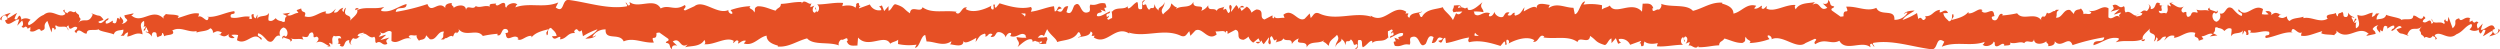
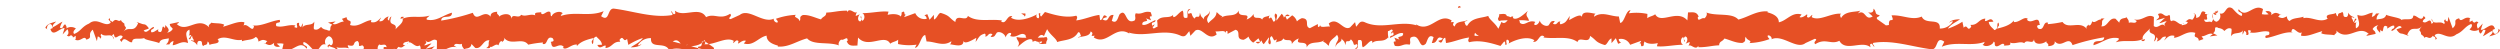
<svg xmlns="http://www.w3.org/2000/svg" width="557.711" height="11" viewBox="0 0 557.711 11">
-   <path id="Trazado_12855" data-name="Trazado 12855" d="M991.559,510.867c.825-.26,2.14-.524,2.393-1.436l-.529-.326c.3-.045.154.783-.068.952-.707.716-1.02-.318-1.06-.65l.524-.213c-.537-1.942-2.1.312-3.153.2l.438-1.412-1.08,1.172c-.23-.369-.387-1.157.134-1.369-.756-.7-.669.5-1.317-.276-.072-.122-.04-.189.027-.245l-.738.42c.145-.3-.122-1,.331-.792-1.325-.816-2.135,1.059-2.634-.013l.11-.087c-1.836.479-.177,1.039-1.555,2.256l-.927-2.559-.181,1.037c-.189-.038-.563-.115-.494-.53-.706.71.119.451-.29,1.121-.912-.946-2.514.441-2.721-1.211-.327.788.872.609-.1,1.157-.278-1.777-1.126.3-1.959-.512.255-.917,1.045-.431.211-1.25-.5,1.55-1.623-.339-2.326-.042-.033,1.234-1.528.515-2.708.926.076-.416-2.218-.678-3.316-1.124l.032-.207c-.211,1.247-1.344,1.011-2.167,1.269a1.476,1.476,0,0,1,.627-1.374l-.775.006a1.259,1.259,0,0,1-.927.752l.2-.932c-1.031.051-2.077,1.1-3.4.476-.075.869,1.055,2.421-.347,3-.053-.47-.105-1.274.263-1.466-.121.06-.429.39-.671.19l.559-.791c-.6-.348-.315.66-.8.587.009-.671-.358-.479-.288-1.011.124-.064.421.278.606.015a2.128,2.128,0,0,1-1.421-1.026c.048.381,0,.9-.4.99-1.031.048-.352-.807-.954-1.152-.25.467-.908-.017-.925.986-.3,0-.357-.473-.473-.744-.534.443-2.493.128-1.893,1.193l.138.07c-.027.021-.056.022-.088.043-1.749,1-3.633-.567-5.369-.138l0-.336c-1.037.384-2.306.227-3.045.949-.307,0-.724-.612-.593-1.012-.792.252-.881.629-2.024.075.8-.585-.275-.518.815-.428-1.029-.289-1.261-.827-2.366.089.375-.859-.775-1.081-1.264-.826l.72.615a3.865,3.865,0,0,1-1.519-.024l.263-1.13c-2.105-1.375-3.8,2.34-5.4.039-.557.789,1.144.555.646,1.481-.969-.153-1.977-1.775-2.282-1.778-1.326-.626-1.237,1.651-2.626,1.223a1.34,1.34,0,0,1-.692,1.858c-.97-.149-1.191-1.69-.579-2.014.232-.035.344.094.335.231.312-.147.724-.32.34-.756l-.126.4c-.481-.411-1.814-.368-1.5-1.03-.732.384-.314.662.229.87-1.243-.584-1.941-.016-3.221-.41.2.222.391.7.188.692-1.878-.5-.826.764-2.1.941-.723-.614.259-1.466-1.022-.951-.781-.416-.164-1.07.147-1.4-1.167.777-2.18-.51-2.845-.653l.614-.325a1.849,1.849,0,0,1-.976.186l.351.806c-.36-.141-.666-.144-.659-.479-.372.529.285,1.34-.453,2.062-.481-.41-1.465.44-1.631-.629,1.513.363-.167-1.075,1.114-1.247a1.079,1.079,0,0,1-.911-.019c-.054-.12.052-.222.15-.283-1.447-.956-.666,1.211-2.165,1.185.19-.6-.348-1.143-.593-1.014.6.012.288,1.006-.266,1.468-.962-.47-1.046.348-1.548.294l.574.221c-.2.6-.675.524-1.346.713-.057-.468.609-.323.37-.53-.745,1.061-1.682-1.1-2.719-.383-.481-.408-.046-1.133-.469-1.409-1.164.782-1.26-.826-2.482-.18.352.81.413.612-.448,1.4l2.01-.57-1.291,1.178c.607.012,1.28-.51,1.644-.371-.615.66-.552.459-.261,1.132-.83-1.216-1.646.708-2.6-.113l.029-2.006c-1.443-.894-2.563,1.029-4.436.525l.6.348c-.251.8-1.157.111-1.764.435.056-.671-.323-.916-.582-1.333.031.5-1.37-.045-1.541,1.294l-.837-.882c-1.512-.362-1.725,1.911-3.18,1.683.438-.73-.222-1.2.751-1.726-.485-.006-.921-.129-.929.335-.283-.419-1.346.9-1.793.267-.2.294-.271,1-.816.941a.567.567,0,0,1,0-.332c0,.332-.852.452-.376,1.193-1.495-2.092-4.18.152-5.482-1.643a23.473,23.473,0,0,1-3.3.489c.061-.2,0-.335.185-.266-1.326-.623-.816,1.925-2.325,1.229-.771-1.084.8-.585.32-1-.209-2.206-1.822.3-2.837-.986l.246-.131c-.776-.75-1.895.836-3.164.678a.59.59,0,0,0,.008-.333c-.868,1.126-2.51,1.5-3.73,1.81.379-.863.554-.457.322-1.334-.546.125.161,1.409-.931,1.654-.355-.473-1.143-.885-1.248-1.822l1.032-.049c-.528-1.213-1.334.04-1.876-.17l.069-.53c-1.579.173-1.6,1.507-3.3,1.41l.177.4c-.927,1.322-.779-.743-1.7.24l-.279-1.342a15.623,15.623,0,0,1-3.241,1.549c.622-1,1.906-1.5,2.7-2.094-.606-.009-2.061.1-2.378.761.245-.129.553-.458.8-.252a3.352,3.352,0,0,1-2.932,1.55c.214-2.6-3.151-.656-4.028-2.674-2.137.962-4.241-.41-6.732-.255.884,2.021-.727.057-.574,2.132-.57.131-.792.1-.848-.03l.118.084c-.052-.039-.081-.065-.126-.1v.006l-1.755-1.238c-.416-.6.551-.458.5-.924-1.27-.159-.533-.88-1.373-1.432.172.743-.442,1.064-1.167.78l1.021.957c-1.776,1.106-1.535-1.742-3.324-.648l.566-.653c-.918.386-3.387-.013-4.288,1.655-.162-.24-.376-.807.028-.957-2.2-.25-4.885,1.774-6.59.748l.166-.508c-.409.147-.712.953-1.225.443.027-.21.165-.507-.025-.537-.217.176-1.087.89-1.629.595l.464-.572c-2.141-.665-3.285,1.391-5.081,1.74.005-1.495-1.68-1.98-2.52-2.223l.029-.212c-2.493-.184-4.234,1.24-6.543,1.826-1.432-1.622-4.853-.68-7.156-1.589.352.27-.057,1.165-.467,1.315-.539-.3-1.494,1.037-1.407-.335l.193.027c-.408-1.345-1.519-.988-2.385-1.023l-.144,1.793c-2.267-2.608-5.942.958-7.18-1.379-.547.448-1.225.444-1.767.891l.03-.96a11.826,11.826,0,0,0-4.148-.138l.381-.687c-1.057-.063-1.334,2.773-2.31,2.829l-.294-1.435c-1.845.022-3.712-1.238-5.534.064.029-.212.084-.626.383-.685-.87-.037-3.36-.971-3.043,1-.023-1.283-1.9-.126-2.9.44l.156-.947c-.841,1.209-.868,1.541-2.043,1.876-.278-.123-.243-.758.126-.516-.928-.5-.723.9-1.847.393l.418-.6c-.954-.074-.877.251-1.4.956-.6.38-1.81-.238-1.951-1.1-.128.522-.65,1.22-1.212.973a.626.626,0,0,1,.232-.621c-1.6-.644-2.372,1.1-3.469.171a.863.863,0,0,0-.186-.564,9.37,9.37,0,0,1,2.193.143c0-.872-1.025-1.025-.21-2.23-.821.657-2.226,2.088-3.224,1.676a1.113,1.113,0,0,1-.131-.3l.1-.1a.632.632,0,0,0-.63.141,2.078,2.078,0,0,0-.827-.263c-.118-.722-1.173-.389-1.685-.425.042.954-.626.8,0,1.589-.08-.068.1-.114.437-.153a.547.547,0,0,0,.217-.1c-.009.027-.022.055-.034.084.335-.028.772-.049,1.269-.064-.4.485-.825.893-1.389.363-.263.614-.55,1.244-.714,1.541-.7-1.333-2.044-2.052-2.231-2.872-1.558.536-3.672.352-4.652,2.146-.443.231-.509-.513-.674-.8.255-.18.559-.153.7-.409-.887.459-2.625.178-2.836,1.432-1.118-.566.627-1.154-.908-.949l.207-.384c-3.018-2-4.908,3.2-8.254.627.231.158.348.231.395.442-3.815-1.133-7.862,1.063-11.627-.734-1.071-.363-1.187.438-1.839,1.046l-.233-1.025-1.116,1.182c-1.584.866-2.742-2.517-4.747-.878l.259.691c-.72-.131-2.282.408-2.161-.387-.074.126-.237.719-.518.359l-.021-.537-1.769.92c-1.371-.387.214-2.13-1.786-2.235a3.237,3.237,0,0,0-1.108.722,2.457,2.457,0,0,0-1.06-1.358l-1.164.968-.375-.767.979-.048c-.556-.722-.908-.084-1.3.354a1.31,1.31,0,0,0-.488-.845l-1.142,1.511c-.138-.62.511-1.229-.255-1.57-.534.7.514,1.387-.372,1.847-.557-.719-.395-1.3-1.047-.69a.734.734,0,0,1,.305-.845c-.582.488-1.54.206-1.839,1.046-.581-.887-1.964.231-1.907-1.265a3.009,3.009,0,0,1-1.559,1.236c.977-1.792-2-.1-1.741-2.026-.723,1.61-2.609.714-3.888,1.609.072-.128.213-.387.325-.3-.72-.134-.93-.62-1.393-.925-.093,1.331-1.213,1.636-1.818,2.457-.882-1.283.536-1.562.259-2.8.044,1.079-1.534,1.076-1.234,1.975-.675-.8-.582-.386-.93-1.489-.118,1.664-.629.282-1.188,1.3-.977-.821-.251-1.559-1.325-1.052-.51-.51.445-1.1.445-1.1-1.094-.028-.514,1.227-.746,1.947-1.3.356-.6-.923-1.047-1.565-.815.332-1.439,1.484-2.047,1.435-.045-.207-.164-.282-.025-.54-.861,1-2.556.048-3.559,1.3a.845.845,0,0,1-.13-.31,5.549,5.549,0,0,1,.154,1.721c-.49.021-.909.792-1.094-.027.3.024.326-.307.465-.563l-.513.356c-.461-1.178.7-.408.7-1.28-1,.383-2.168,1.36-2.934,1.027-.161-1.154,1.793-.389.77-1.415l1.187.441c-.906-1.819.722.128-.112-1.819-1.563-.335-1.748.587-3.305.251-.351.641.116.948-.235,1.589-2.214,1.153-1.742-2.9-3.37-1.364-.421.768-.585,2.228-1.743,1.457l.395-1.306c-1.512-.127-.862,1.876-2.447,1,.282-.512,1.188-.432.96-.587-1.026-1.029-.726.74-1.514.74l-.164-1.155c-1.609.182-3.382,1.016-5.165,1.226.1-.342.4-.7-.013-1.058-2.248.578-4.8-.141-6.967-.825l-.829,1c-.193-.01-.358-.45-.149-.644-.845-.378-.044.633-.45,1.025-.48.069-.635-.573-.33-.872-1.492.845-4.248,1.82-5.821.752l.307-.3c-1.224-.405-1.382,2.042-2.517,1.113l.218-.177c-2.655-.432-5.591.482-7.618-1.023-.385,1.436-2.629-.641-2.8,1.363-1.516-.993-1.083-1.35-3.219-2.018-.57-.092-.85,1.252-1.555,1.46l-.017-1.046-.958,1.1-.509-1.252-.662.269a.818.818,0,0,1,.52.771,2.22,2.22,0,0,1-2.544-1.265l-2.444.886c.053-.422.463-.566.787-.834-1.3,1.068-.237-1.1-1.433-.125.159.239-.086.624-.114.836-.6-.633-1.952-.639-2.957-.372l.193-.721c-1.813-.184-3.822.345-5.856.332.73.336.562,1.588-.035,1.708l-.239-1.106c-.385.684.623.417-.167,1.255-.76-.128-.51-1.259-.075-1.618l-.924.384c-.054-.332.162-.506.218-.927-.379.687-1.595-1.109-2.142.084l-.052-.33c-2.035-.009-2.957.372-4.614.428-.032.954-.68.743-1.173,1.514-1.217-.3-2.57-1.055-4.037-.974-1.03.476-.3.809-.764,1.377-.076-.869-1.542-.788-.782-1.412a14.86,14.86,0,0,0-4.476.879c.242.358.513.51.372.807-.4.144-.919-.365-.861-.782l.106-.09c-2.5,1.3-5.769-2.536-7.76-.723l.112-.09-2.065.946c-.949-.15.57-.654-.133-1.192-2.227,1.451-3.518-.211-5.352.756-1.419-2.566-5.038.18-6.953-1.459l.11.6c-.5.593-.6-.345-.964-.485.051.47.537.543.229.872-4.194.729-8.658-.883-12.958-1.429-1.574-.162-.893,3.127-2.876,1.684l.563-1.121c-3.175,1.346-6.49-.046-9.6,1.1.186-.259.191-.6.494-.591-.657-.815-2.428-.04-2.439.626-.484-.076-.112-.6-.411-.941-.658-.48-1.652,1.041-2,.229-.06-.13.185-.264.3-.327-.428.395-2-.1-1.587.84-1.167-.449-2.231.419-3.161-.138-.607,1.05-2-.506-2.19.98.084-1.537-2.044-1.238-2.782-.516.246-.464-.642-.482-.352-1.124-.841.021-1.613.306-1.466,1.1-1.551-1.839-3.116,1.48-3.989-.876a45.094,45.094,0,0,1-7.062,1.745c.081-1.532,2.485-.153,2.39-1.762-2.134.632-3.365,1.946-5.481,1.576-.547-.208.311-.663.5-.926-2.132.632-4.121-.14-6.017.695.005-.143.21-.3.4-.414-.373.049-.869-.225-.827.471l.364-.189c.6,1.01-1.484,2.112-1.551,2.644.634-1.994-1.874-.5-.865-3.022a.937.937,0,0,0-.5.928c-.365-.137-.481-.408-.11-.938-1.34.378-.864,1.119-2.077,1.1.005-.338.25-.467.375-.865-.614.659-1.231,1.316-2.255,1.031.061-.2-.058-.468.247-.464-1.759.1-3,1.751-4.932,1.117.57-1.465-.656-.483-.759-1.75l-1.038.378.416.615c-.909-.022-1.713.9-2.5.486l.677-.522-1.705.24.965.482c-.92.653.1,1.6-1.111,1.25.246-.128-.91-.015-1.385-.762l0,0c-.449.4-.913.828-1.585.513-.174-.405.141-1.4.027-1.672-.444,1.06-2.129.294-2.692,1.423a1.685,1.685,0,0,0,.135-1.066l-.372.861c-.421-.276-.482-.41-.415-.94-1.268-.157.4,1.607-1.1.914.118-.069.061-.2.308-.329-1.511-.362-2.92.547-4.308.124-.409-1.276,1.213-.312.744-1.39-2,.233-4.145,1.531-6.081,1.229l.36.141c-.268,1.8-1.442-.888-2.421-.04.239-.134.314-1,.248-.8-1.326-.29-2.711.443-4.722,1.01l.249-.463c-.781-.415-2.059-.239-2.9-.449-.251.462-.734.387-.441,1.059-2.6-2.635-4.966,1.412-7.276-.783.275,0,.658-.4.439-.405l-1.968.426c.155.785.258.474.671,1.085a1.6,1.6,0,0,1-1.292.827c.885-.521-.008-1.261-.391-1.7.065.24-.066.506-.035.75-1.027-1.4-.171,1.579-1.575.638l.074-.411c-.526.21-1.01.755-1.576.638-.235-.908.558-.423.6-1.171-.8.051-1.571,1.72-2.29.815.338-.253.824-.258,1.161-.509-.784-1.066-.876-.8-1.458-.964l.057.024-1.347-.483.344.29c-1,2.367-2.028.432-3.369,1.983,1.3-1.468.215-.849.315-1.877-.343-.287-.863-.607-.715-.9-.634.83-1.058-.653-1.952.56-.04-.33-.679-.032-.536-.864-.824.261.2.576.125.992-1.269,1.133-2.985-1.371-4.812.182-1.576.638-1.867,1.756-3.33,2.311-.493-.53.4-1.207.4-1.207a1.931,1.931,0,0,0-2.145-.018c.152-.29,0-.534-.234-.905-.6.085-.4,1.205-1.2.717a5.109,5.109,0,0,1,.6-1.331c-.71.3-1.411.923-2.145,1.222-.2-.576.443-.875.7-1.251-.825.26-2.14.523-2.393,1.436l.529.325c-.3.045-.154-.785.068-.951.707-.716,1.021.317,1.06.65l-.524.212c.537,1.943,2.1-.311,3.154-.2l-.439,1.412,1.081-1.172c.23.368.387,1.157-.133,1.369.755.7.669-.5,1.317.276.07.12.038.189-.028.244l.738-.42c-.145.3.123,1-.331.792,1.325.815,2.136-1.06,2.634.011l-.11.087c1.837-.477.177-1.037,1.555-2.254l.928,2.559.181-1.037c.19.038.563.116.494.53.706-.71-.12-.45.29-1.121.912.944,2.514-.441,2.72,1.211.327-.789-.872-.609.1-1.157.278,1.777,1.126-.3,1.959.51-.255.917-1.045.432-.211,1.251.5-1.552,1.623.338,2.326.042.033-1.235,1.528-.515,2.708-.926-.076.414,2.219.677,3.316,1.124l-.032.207c.213-1.247,1.343-1.012,2.167-1.27a1.48,1.48,0,0,1-.626,1.375l.773-.006a1.264,1.264,0,0,1,.928-.753l-.2.932c1.031-.051,2.077-1.1,3.4-.474.075-.87-1.055-2.421.348-3,.052.471.1,1.274-.263,1.467.12-.061.428-.391.671-.19l-.561.791c.6.348.317-.66.8-.587-.009.671.358.478.288,1.01-.124.066-.421-.276-.606-.014a2.122,2.122,0,0,1,1.421,1.027c-.048-.381,0-.9.4-.991,1.031-.05.352.806.954,1.151.25-.465.908.016.925-.986.3.006.357.473.474.746.533-.443,2.492-.127,1.891-1.194l-.137-.069c.025-.02.056-.022.086-.045,1.749-1,3.633.569,5.369.139l0,.335c1.037-.383,2.306-.227,3.046-.947.306,0,.723.612.592,1.011.792-.252.881-.629,2.025-.075-.8.585.274.518-.816.428,1.028.289,1.261.826,2.367-.089-.376.858.775,1.081,1.264.824l-.722-.615a3.937,3.937,0,0,1,1.519.024l-.263,1.13c2.105,1.375,3.8-2.338,5.4-.038.557-.791-1.143-.557-.646-1.481.969.153,1.979,1.776,2.282,1.779,1.326.625,1.237-1.651,2.626-1.223a1.34,1.34,0,0,1,.692-1.858c.97.149,1.192,1.69.579,2.014-.233.033-.344-.095-.335-.231-.312.147-.724.32-.34.756l.126-.4c.481.411,1.814.369,1.5,1.031.732-.386.314-.662-.228-.87,1.242.584,1.941.017,3.221.41-.2-.222-.391-.7-.189-.692,1.878.5.827-.766,2.1-.941.723.614-.259,1.466,1.022.951.781.416.165,1.07-.146,1.4,1.167-.776,2.18.512,2.847.655l-.615.324a1.863,1.863,0,0,1,.975-.185l-.351-.806c.36.141.666.144.659.479.372-.528-.284-1.342.453-2.064.481.41,1.464-.438,1.63.63-1.512-.363.168,1.075-1.113,1.247a1.072,1.072,0,0,1,.91.02c.055.118-.05.22-.15.282,1.447.956.666-1.21,2.166-1.184-.191.6.347,1.144.591,1.014-.6-.012-.288-1.005.266-1.468.962.47,1.046-.35,1.549-.294l-.575-.22c.2-.6.675-.524,1.346-.715.057.47-.609.324-.37.53.744-1.059,1.682,1.1,2.72.384.48.408.047,1.131.468,1.409,1.164-.782,1.26.826,2.482.18-.352-.81-.413-.612.448-1.4l-2.011.569,1.29-1.178c-.607-.01-1.28.51-1.644.372.615-.66.551-.459.262-1.131.829,1.216,1.645-.709,2.6.112l-.029,2.007c1.443.894,2.564-1.03,4.436-.526l-.6-.348c.251-.8,1.158-.111,1.763-.435-.056.671.323.916.582,1.333-.032-.5,1.371.045,1.542-1.294l.836.882c1.512.362,1.726-1.91,3.18-1.682-.438.729.223,1.2-.751,1.726.485.006.921.129.929-.335.284.419,1.346-.9,1.793-.267.2-.3.271-1,.816-.941a.564.564,0,0,1,0,.332c0-.332.853-.452.376-1.195,1.5,2.092,4.18-.151,5.482,1.645a23.231,23.231,0,0,1,3.3-.489c-.061.2,0,.335-.185.264,1.327.624.816-1.924,2.326-1.228.772,1.084-.8.585-.32,1,.209,2.206,1.822-.3,2.837.986l-.246.13c.777.749,1.9-.836,3.164-.678a.594.594,0,0,0-.008.333c.868-1.126,2.51-1.5,3.732-1.81-.38.863-.555.456-.323,1.334.547-.124-.161-1.409.932-1.654.355.473,1.143.886,1.248,1.821l-1.03.051c.528,1.211,1.333-.04,1.875.17l-.069.528c1.579-.171,1.6-1.505,3.3-1.409l-.175-.4c.926-1.322.777.743,1.7-.24l.279,1.342a15.617,15.617,0,0,1,3.241-1.549c-.622.994-1.906,1.5-2.7,2.094.606.009,2.061-.1,2.378-.761-.245.129-.553.458-.795.251a3.356,3.356,0,0,1,2.933-1.549c-.215,2.6,3.15.656,4.027,2.674,2.137-.962,4.241.41,6.732.255-.884-2.022.727-.057.574-2.133.57-.13.792-.1.848.03l-.118-.084c.052.039.081.064.126.1v-.006l1.756,1.238c.417.6-.551.458-.5.923,1.27.159.533.881,1.373,1.432-.171-.743.443-1.063,1.167-.779L586.32,512c1.775-1.1,1.535,1.744,3.324.648l-.565.654c.918-.386,3.388.013,4.287-1.655.162.24.376.807-.028.958,2.2.25,4.885-1.775,6.59-.747l-.166.507c.409-.147.712-.953,1.225-.443-.026.21-.165.507.025.537.217-.175,1.087-.89,1.629-.594l-.464.572c2.141.665,3.285-1.393,5.081-1.741,0,1.5,1.68,1.981,2.52,2.224l-.029.211c2.493.185,4.234-1.24,6.542-1.826,1.433,1.622,4.853.68,7.156,1.589-.352-.27.057-1.164.467-1.315.541.3,1.494-1.037,1.409.333l-.194-.026c.408,1.345,1.519.988,2.385,1.024l.143-1.793c2.267,2.608,5.943-.959,7.18,1.378.547-.449,1.225-.443,1.767-.891l-.029.962a11.825,11.825,0,0,0,4.148.136l-.381.687c1.058.065,1.336-2.772,2.309-2.829l.294,1.437c1.844-.023,3.712,1.238,5.535-.065-.031.21-.085.626-.383.683.868.038,3.358.972,3.043-1,.021,1.283,1.9.126,2.9-.44l-.154.945c.84-1.208.868-1.539,2.041-1.874.279.123.245.758-.126.516.927.5.723-.9,1.847-.393l-.418.605c.954.073.878-.251,1.4-.956.6-.38,1.81.239,1.951,1.094.128-.52.651-1.219,1.213-.973a.628.628,0,0,1-.233.623c1.6.644,2.372-1.1,3.47-.171a.862.862,0,0,0,.185.564,9.367,9.367,0,0,1-2.193-.144c0,.873,1.025,1.026.21,2.231.821-.658,2.226-2.088,3.224-1.676a1.139,1.139,0,0,1,.133.3l-.1.1a.631.631,0,0,0,.63-.141,2.1,2.1,0,0,0,.827.263c.118.722,1.175.389,1.685.425-.042-.956.626-.8,0-1.589.081.067-.1.114-.436.153a.522.522,0,0,0-.218.1.769.769,0,0,1,.034-.084c-.335.027-.772.049-1.269.064.4-.486.825-.893,1.39-.363.262-.614.55-1.245.712-1.542.7,1.331,2.045,2.052,2.232,2.873,1.557-.536,3.671-.352,4.651-2.148.443-.23.509.515.675.8-.257.18-.561.153-.7.41.887-.459,2.625-.179,2.836-1.431,1.118.565-.627,1.154.908.948l-.208.384c3.018,2,4.908-3.2,8.254-.629-.231-.158-.347-.23-.395-.44,3.815,1.133,7.862-1.064,11.627.734,1.071.362,1.187-.438,1.839-1.046l.232,1.025,1.117-1.182c1.584-.867,2.743,2.517,4.747.878l-.258-.69c.72.13,2.28-.408,2.159.387.075-.126.237-.719.518-.359l.021.536,1.769-.92c1.372.389-.214,2.131,1.786,2.236a3.233,3.233,0,0,0,1.108-.722,2.453,2.453,0,0,0,1.06,1.356l1.164-.966.375.767-.979.048c.556.722.908.083,1.3-.354a1.31,1.31,0,0,0,.488.845l1.141-1.511c.14.62-.511,1.227.256,1.57.534-.7-.513-1.387.372-1.849.557.72.395,1.3,1.047.692a.732.732,0,0,1-.306.845c.582-.488,1.54-.205,1.841-1.046.58.886,1.963-.231,1.906,1.265a3.01,3.01,0,0,1,1.559-1.237c-.977,1.792,2,.1,1.741,2.026.723-1.61,2.609-.716,3.888-1.609-.072.128-.213.387-.324.3.719.134.929.62,1.391.923.093-1.33,1.213-1.634,1.818-2.455.882,1.283-.536,1.562-.259,2.8-.044-1.079,1.533-1.077,1.234-1.975.676.794.582.385.93,1.489.118-1.665.629-.282,1.188-1.3.977.822.251,1.56,1.325,1.052.51.51-.444,1.1-.444,1.1,1.093.027.513-1.227.744-1.949,1.3-.354.6.925,1.047,1.567.815-.332,1.44-1.484,2.047-1.435.045.206.163.282.025.54.862-1,2.556-.048,3.559-1.3a.841.841,0,0,1,.13.31,5.547,5.547,0,0,1-.154-1.721c.49-.021.909-.792,1.094.027-.3-.024-.326.308-.465.563l.513-.356c.461,1.178-.7.408-.7,1.28,1-.384,2.166-1.36,2.933-1.026.161,1.154-1.793.388-.769,1.413l-1.187-.441c.908,1.82-.72-.126.113,1.82,1.562.335,1.746-.588,3.3-.25.351-.641-.116-.949.235-1.589,2.214-1.153,1.742,2.9,3.37,1.362.421-.768.585-2.227,1.743-1.456l-.394,1.3c1.512.129.862-1.874,2.446-1-.281.512-1.188.432-.96.587,1.026,1.03.726-.74,1.514-.74l.163,1.156c1.609-.182,3.383-1.016,5.166-1.228-.1.344-.4.705.013,1.058,2.249-.576,4.8.141,6.969.827l.828-1c.193.01.357.45.149.642.845.378.044-.632.451-1.023.481-.069.635.573.33.872,1.492-.845,4.25-1.82,5.821-.752l-.306.3c1.223.4,1.381-2.044,2.516-1.114l-.218.177c2.655.43,5.591-.482,7.617,1.024.385-1.437,2.629.639,2.8-1.363,1.518.992,1.083,1.349,3.219,2.017.57.093.851-1.25,1.555-1.459l.017,1.046.958-1.1.509,1.252.662-.269a.821.821,0,0,1-.52-.771,2.221,2.221,0,0,1,2.544,1.265l2.445-.885c-.055.422-.464.566-.788.834,1.3-1.069.238,1.1,1.432.123-.16-.237.086-.623.114-.834.6.632,1.952.638,2.957.371l-.193.722c1.813.185,3.822-.345,5.857-.332-.729-.337-.562-1.587.035-1.708l.239,1.1c.385-.683-.623-.418.167-1.253.76.128.512,1.258.074,1.618l.924-.384c.054.332-.162.506-.218.926.379-.688,1.595,1.11,2.143-.083l.052.329c2.035.01,2.957-.371,4.614-.426.032-.956.68-.743,1.174-1.516,1.219.3,2.57,1.055,4.037.976,1.031-.476.3-.809.764-1.376.076.869,1.542.788.781,1.412a14.916,14.916,0,0,0,4.476-.88c-.242-.357-.513-.512-.372-.807.4-.144.92.365.861.782l-.106.09c2.5-1.3,5.77,2.536,7.76.723l-.11.089,2.064-.944c.95.15-.57.653.133,1.191,2.228-1.451,3.519.21,5.352-.756,1.421,2.566,5.038-.18,6.954,1.457l-.111-.6c.5-.594.6.346.965.483-.052-.468-.538-.543-.23-.87,4.194-.73,8.658.882,12.959,1.427,1.573.162.893-3.126,2.876-1.684l-.564,1.123c3.175-1.347,6.492.046,9.6-1.1-.185.259-.191.6-.495.591.657.815,2.428.04,2.439-.626.484.077.112.6.41.939.658.482,1.652-1.04,2-.229.058.132-.186.266-.306.328.429-.395,2,.1,1.588-.841,1.166.449,2.231-.419,3.162.138.606-1.05,2,.506,2.189-.98-.084,1.535,2.044,1.238,2.783.516-.247.464.64.481.351,1.124.842-.021,1.614-.307,1.466-1.1,1.551,1.837,3.116-1.48,3.99.876a44.968,44.968,0,0,1,7.062-1.745c-.081,1.532-2.485.153-2.388,1.762,2.133-.632,3.364-1.946,5.479-1.577.547.21-.311.665-.5.926,2.13-.63,4.119.14,6.016-.695-.005.144-.21.3-.4.416.373-.049.87.224.827-.471l-.364.189c-.6-1.012,1.484-2.112,1.551-2.646-.634,2,1.874.5.867,3.024a.938.938,0,0,0,.5-.927c.365.136.481.408.112.938,1.338-.378.863-1.12,2.076-1.1-.005.338-.25.467-.375.863.614-.657,1.23-1.315,2.256-1.03-.063.2.057.468-.249.463,1.76-.1,3-1.75,4.932-1.115-.57,1.465.656.482.759,1.75l1.038-.378-.416-.615c.909.022,1.713-.9,2.5-.486l-.677.522,1.705-.24-.965-.482c.92-.653-.1-1.6,1.112-1.25-.246.127.909.015,1.384.762l0,0c.449-.4.913-.83,1.586-.515.174.407-.141,1.4-.026,1.672.444-1.06,2.13-.293,2.692-1.423a1.69,1.69,0,0,0-.135,1.067l.372-.861c.422.276.484.41.415.939,1.268.158-.4-1.609,1.1-.916-.119.071-.061.2-.307.33,1.511.36,2.918-.548,4.307-.123.409,1.276-1.214.312-.744,1.388,2-.231,4.145-1.529,6.082-1.228l-.361-.141c.268-1.8,1.442.889,2.423.04-.241.134-.315,1-.25.8,1.326.29,2.712-.442,4.722-1.01l-.248.463c.781.413,2.059.239,2.9.449.251-.462.734-.387.441-1.059,2.6,2.635,4.966-1.412,7.277.782-.276.006-.659.406-.44.406l1.968-.426c-.155-.785-.258-.474-.671-1.085a1.607,1.607,0,0,1,1.292-.827c-.885.521.008,1.261.391,1.7-.064-.242.066-.506.034-.75,1.028,1.4.172-1.579,1.576-.639l-.074.413c.525-.21,1.009-.755,1.575-.638.235.908-.558.423-.6,1.17.8-.052,1.571-1.719,2.291-.815-.339.254-.824.257-1.163.509.784,1.066.876.8,1.458.964l-.057-.024,1.348.483-.343-.29c1-2.367,2.027-.432,3.368-1.982-1.3,1.468-.216.849-.315,1.878.343.285.862.606.715.9.634-.83,1.058.653,1.952-.56.042.328.679.031.536.863.824-.26-.2-.576-.125-.99,1.271-1.133,2.986,1.371,4.813-.182,1.575-.638,1.866-1.756,3.329-2.311.493.53-.4,1.206-.4,1.206a1.931,1.931,0,0,0,2.145.018c-.152.29.005.533.234.905.6-.086.4-1.205,1.2-.718a5.086,5.086,0,0,1-.6,1.33c.708-.3,1.41-.923,2.145-1.22C992.455,510.191,991.818,510.49,991.559,510.867Zm-230.044-6.348c-.009.036-.031.077-.04.117a1.751,1.751,0,0,1,.134-.48c.339-.136.453.052.5.249A3.709,3.709,0,0,0,761.515,504.518ZM664.756,506.4c.117-.219-.389-.41-.708-.689a6.113,6.113,0,0,0,.93.038C665.053,506.081,664.971,506.42,664.756,506.4Zm1.437-.7v-.019c.219-.021.407-.04.526-.054C666.61,505.638,666.457,505.658,666.193,505.7Zm2.485,6.269c.011-.036.03-.076.04-.117a1.735,1.735,0,0,1-.134.479c-.339.135-.453-.051-.5-.248A3.723,3.723,0,0,0,668.678,511.967Zm46.806-4.3h0v-.013Zm-.776,1.154h0v.013ZM764,510.805l-.526.054c.11-.012.262-.032.526-.072Zm1.214-.07c-.074-.33.007-.669.222-.651-.117.219.39.41.709.689A6.161,6.161,0,0,0,765.215,510.735Z" transform="translate(-436.241 -502.742)" fill="#e65025" />
+   <path id="Trazado_12855" data-name="Trazado 12855" d="M991.559,510.867c.825-.26,2.14-.524,2.393-1.436l-.529-.326c.3-.045.154.783-.068.952-.707.716-1.02-.318-1.06-.65l.524-.213c-.537-1.942-2.1.312-3.153.2l.438-1.412-1.08,1.172c-.23-.369-.387-1.157.134-1.369-.756-.7-.669.5-1.317-.276-.072-.122-.04-.189.027-.245l-.738.42c.145-.3-.122-1,.331-.792-1.325-.816-2.135,1.059-2.634-.013l.11-.087c-1.836.479-.177,1.039-1.555,2.256l-.927-2.559-.181,1.037c-.189-.038-.563-.115-.494-.53-.706.71.119.451-.29,1.121-.912-.946-2.514.441-2.721-1.211-.327.788.872.609-.1,1.157-.278-1.777-1.126.3-1.959-.512.255-.917,1.045-.431.211-1.25-.5,1.55-1.623-.339-2.326-.042-.033,1.234-1.528.515-2.708.926.076-.416-2.218-.678-3.316-1.124l.032-.207c-.211,1.247-1.344,1.011-2.167,1.269a1.476,1.476,0,0,1,.627-1.374l-.775.006a1.259,1.259,0,0,1-.927.752l.2-.932c-1.031.051-2.077,1.1-3.4.476-.075.869,1.055,2.421-.347,3-.053-.47-.105-1.274.263-1.466-.121.06-.429.39-.671.19l.559-.791c-.6-.348-.315.66-.8.587.009-.671-.358-.479-.288-1.011.124-.064.421.278.606.015a2.128,2.128,0,0,1-1.421-1.026c.048.381,0,.9-.4.99-1.031.048-.352-.807-.954-1.152-.25.467-.908-.017-.925.986-.3,0-.357-.473-.473-.744-.534.443-2.493.128-1.893,1.193l.138.07c-.027.021-.056.022-.088.043-1.749,1-3.633-.567-5.369-.138l0-.336c-1.037.384-2.306.227-3.045.949-.307,0-.724-.612-.593-1.012-.792.252-.881.629-2.024.075.8-.585-.275-.518.815-.428-1.029-.289-1.261-.827-2.366.089.375-.859-.775-1.081-1.264-.826l.72.615a3.865,3.865,0,0,1-1.519-.024l.263-1.13c-2.105-1.375-3.8,2.34-5.4.039-.557.789,1.144.555.646,1.481-.969-.153-1.977-1.775-2.282-1.778-1.326-.626-1.237,1.651-2.626,1.223a1.34,1.34,0,0,1-.692,1.858c-.97-.149-1.191-1.69-.579-2.014.232-.035.344.094.335.231.312-.147.724-.32.34-.756l-.126.4l.614-.325a1.849,1.849,0,0,1-.976.186l.351.806c-.36-.141-.666-.144-.659-.479-.372.529.285,1.34-.453,2.062-.481-.41-1.465.44-1.631-.629,1.513.363-.167-1.075,1.114-1.247a1.079,1.079,0,0,1-.911-.019c-.054-.12.052-.222.15-.283-1.447-.956-.666,1.211-2.165,1.185.19-.6-.348-1.143-.593-1.014.6.012.288,1.006-.266,1.468-.962-.47-1.046.348-1.548.294l.574.221c-.2.6-.675.524-1.346.713-.057-.468.609-.323.37-.53-.745,1.061-1.682-1.1-2.719-.383-.481-.408-.046-1.133-.469-1.409-1.164.782-1.26-.826-2.482-.18.352.81.413.612-.448,1.4l2.01-.57-1.291,1.178c.607.012,1.28-.51,1.644-.371-.615.66-.552.459-.261,1.132-.83-1.216-1.646.708-2.6-.113l.029-2.006c-1.443-.894-2.563,1.029-4.436.525l.6.348c-.251.8-1.157.111-1.764.435.056-.671-.323-.916-.582-1.333.031.5-1.37-.045-1.541,1.294l-.837-.882c-1.512-.362-1.725,1.911-3.18,1.683.438-.73-.222-1.2.751-1.726-.485-.006-.921-.129-.929.335-.283-.419-1.346.9-1.793.267-.2.294-.271,1-.816.941a.567.567,0,0,1,0-.332c0,.332-.852.452-.376,1.193-1.495-2.092-4.18.152-5.482-1.643a23.473,23.473,0,0,1-3.3.489c.061-.2,0-.335.185-.266-1.326-.623-.816,1.925-2.325,1.229-.771-1.084.8-.585.32-1-.209-2.206-1.822.3-2.837-.986l.246-.131c-.776-.75-1.895.836-3.164.678a.59.59,0,0,0,.008-.333c-.868,1.126-2.51,1.5-3.73,1.81.379-.863.554-.457.322-1.334-.546.125.161,1.409-.931,1.654-.355-.473-1.143-.885-1.248-1.822l1.032-.049c-.528-1.213-1.334.04-1.876-.17l.069-.53c-1.579.173-1.6,1.507-3.3,1.41l.177.4c-.927,1.322-.779-.743-1.7.24l-.279-1.342a15.623,15.623,0,0,1-3.241,1.549c.622-1,1.906-1.5,2.7-2.094-.606-.009-2.061.1-2.378.761.245-.129.553-.458.8-.252a3.352,3.352,0,0,1-2.932,1.55c.214-2.6-3.151-.656-4.028-2.674-2.137.962-4.241-.41-6.732-.255.884,2.021-.727.057-.574,2.132-.57.131-.792.1-.848-.03l.118.084c-.052-.039-.081-.065-.126-.1v.006l-1.755-1.238c-.416-.6.551-.458.5-.924-1.27-.159-.533-.88-1.373-1.432.172.743-.442,1.064-1.167.78l1.021.957c-1.776,1.106-1.535-1.742-3.324-.648l.566-.653c-.918.386-3.387-.013-4.288,1.655-.162-.24-.376-.807.028-.957-2.2-.25-4.885,1.774-6.59.748l.166-.508c-.409.147-.712.953-1.225.443.027-.21.165-.507-.025-.537-.217.176-1.087.89-1.629.595l.464-.572c-2.141-.665-3.285,1.391-5.081,1.74.005-1.495-1.68-1.98-2.52-2.223l.029-.212c-2.493-.184-4.234,1.24-6.543,1.826-1.432-1.622-4.853-.68-7.156-1.589.352.27-.057,1.165-.467,1.315-.539-.3-1.494,1.037-1.407-.335l.193.027c-.408-1.345-1.519-.988-2.385-1.023l-.144,1.793c-2.267-2.608-5.942.958-7.18-1.379-.547.448-1.225.444-1.767.891l.03-.96a11.826,11.826,0,0,0-4.148-.138l.381-.687c-1.057-.063-1.334,2.773-2.31,2.829l-.294-1.435c-1.845.022-3.712-1.238-5.534.064.029-.212.084-.626.383-.685-.87-.037-3.36-.971-3.043,1-.023-1.283-1.9-.126-2.9.44l.156-.947c-.841,1.209-.868,1.541-2.043,1.876-.278-.123-.243-.758.126-.516-.928-.5-.723.9-1.847.393l.418-.6c-.954-.074-.877.251-1.4.956-.6.38-1.81-.238-1.951-1.1-.128.522-.65,1.22-1.212.973a.626.626,0,0,1,.232-.621c-1.6-.644-2.372,1.1-3.469.171a.863.863,0,0,0-.186-.564,9.37,9.37,0,0,1,2.193.143c0-.872-1.025-1.025-.21-2.23-.821.657-2.226,2.088-3.224,1.676a1.113,1.113,0,0,1-.131-.3l.1-.1a.632.632,0,0,0-.63.141,2.078,2.078,0,0,0-.827-.263c-.118-.722-1.173-.389-1.685-.425.042.954-.626.8,0,1.589-.08-.068.1-.114.437-.153a.547.547,0,0,0,.217-.1c-.009.027-.022.055-.034.084.335-.028.772-.049,1.269-.064-.4.485-.825.893-1.389.363-.263.614-.55,1.244-.714,1.541-.7-1.333-2.044-2.052-2.231-2.872-1.558.536-3.672.352-4.652,2.146-.443.231-.509-.513-.674-.8.255-.18.559-.153.7-.409-.887.459-2.625.178-2.836,1.432-1.118-.566.627-1.154-.908-.949l.207-.384c-3.018-2-4.908,3.2-8.254.627.231.158.348.231.395.442-3.815-1.133-7.862,1.063-11.627-.734-1.071-.363-1.187.438-1.839,1.046l-.233-1.025-1.116,1.182c-1.584.866-2.742-2.517-4.747-.878l.259.691c-.72-.131-2.282.408-2.161-.387-.074.126-.237.719-.518.359l-.021-.537-1.769.92c-1.371-.387.214-2.13-1.786-2.235a3.237,3.237,0,0,0-1.108.722,2.457,2.457,0,0,0-1.06-1.358l-1.164.968-.375-.767.979-.048c-.556-.722-.908-.084-1.3.354a1.31,1.31,0,0,0-.488-.845l-1.142,1.511c-.138-.62.511-1.229-.255-1.57-.534.7.514,1.387-.372,1.847-.557-.719-.395-1.3-1.047-.69a.734.734,0,0,1,.305-.845c-.582.488-1.54.206-1.839,1.046-.581-.887-1.964.231-1.907-1.265a3.009,3.009,0,0,1-1.559,1.236c.977-1.792-2-.1-1.741-2.026-.723,1.61-2.609.714-3.888,1.609.072-.128.213-.387.325-.3-.72-.134-.93-.62-1.393-.925-.093,1.331-1.213,1.636-1.818,2.457-.882-1.283.536-1.562.259-2.8.044,1.079-1.534,1.076-1.234,1.975-.675-.8-.582-.386-.93-1.489-.118,1.664-.629.282-1.188,1.3-.977-.821-.251-1.559-1.325-1.052-.51-.51.445-1.1.445-1.1-1.094-.028-.514,1.227-.746,1.947-1.3.356-.6-.923-1.047-1.565-.815.332-1.439,1.484-2.047,1.435-.045-.207-.164-.282-.025-.54-.861,1-2.556.048-3.559,1.3a.845.845,0,0,1-.13-.31,5.549,5.549,0,0,1,.154,1.721c-.49.021-.909.792-1.094-.027.3.024.326-.307.465-.563l-.513.356c-.461-1.178.7-.408.7-1.28-1,.383-2.168,1.36-2.934,1.027-.161-1.154,1.793-.389.77-1.415l1.187.441c-.906-1.819.722.128-.112-1.819-1.563-.335-1.748.587-3.305.251-.351.641.116.948-.235,1.589-2.214,1.153-1.742-2.9-3.37-1.364-.421.768-.585,2.228-1.743,1.457l.395-1.306c-1.512-.127-.862,1.876-2.447,1,.282-.512,1.188-.432.96-.587-1.026-1.029-.726.74-1.514.74l-.164-1.155c-1.609.182-3.382,1.016-5.165,1.226.1-.342.4-.7-.013-1.058-2.248.578-4.8-.141-6.967-.825l-.829,1c-.193-.01-.358-.45-.149-.644-.845-.378-.044.633-.45,1.025-.48.069-.635-.573-.33-.872-1.492.845-4.248,1.82-5.821.752l.307-.3c-1.224-.405-1.382,2.042-2.517,1.113l.218-.177c-2.655-.432-5.591.482-7.618-1.023-.385,1.436-2.629-.641-2.8,1.363-1.516-.993-1.083-1.35-3.219-2.018-.57-.092-.85,1.252-1.555,1.46l-.017-1.046-.958,1.1-.509-1.252-.662.269a.818.818,0,0,1,.52.771,2.22,2.22,0,0,1-2.544-1.265l-2.444.886c.053-.422.463-.566.787-.834-1.3,1.068-.237-1.1-1.433-.125.159.239-.086.624-.114.836-.6-.633-1.952-.639-2.957-.372l.193-.721c-1.813-.184-3.822.345-5.856.332.73.336.562,1.588-.035,1.708l-.239-1.106c-.385.684.623.417-.167,1.255-.76-.128-.51-1.259-.075-1.618l-.924.384c-.054-.332.162-.506.218-.927-.379.687-1.595-1.109-2.142.084l-.052-.33c-2.035-.009-2.957.372-4.614.428-.032.954-.68.743-1.173,1.514-1.217-.3-2.57-1.055-4.037-.974-1.03.476-.3.809-.764,1.377-.076-.869-1.542-.788-.782-1.412a14.86,14.86,0,0,0-4.476.879c.242.358.513.51.372.807-.4.144-.919-.365-.861-.782l.106-.09c-2.5,1.3-5.769-2.536-7.76-.723l.112-.09-2.065.946c-.949-.15.57-.654-.133-1.192-2.227,1.451-3.518-.211-5.352.756-1.419-2.566-5.038.18-6.953-1.459l.11.6c-.5.593-.6-.345-.964-.485.051.47.537.543.229.872-4.194.729-8.658-.883-12.958-1.429-1.574-.162-.893,3.127-2.876,1.684l.563-1.121c-3.175,1.346-6.49-.046-9.6,1.1.186-.259.191-.6.494-.591-.657-.815-2.428-.04-2.439.626-.484-.076-.112-.6-.411-.941-.658-.48-1.652,1.041-2,.229-.06-.13.185-.264.3-.327-.428.395-2-.1-1.587.84-1.167-.449-2.231.419-3.161-.138-.607,1.05-2-.506-2.19.98.084-1.537-2.044-1.238-2.782-.516.246-.464-.642-.482-.352-1.124-.841.021-1.613.306-1.466,1.1-1.551-1.839-3.116,1.48-3.989-.876a45.094,45.094,0,0,1-7.062,1.745c.081-1.532,2.485-.153,2.39-1.762-2.134.632-3.365,1.946-5.481,1.576-.547-.208.311-.663.5-.926-2.132.632-4.121-.14-6.017.695.005-.143.21-.3.4-.414-.373.049-.869-.225-.827.471l.364-.189c.6,1.01-1.484,2.112-1.551,2.644.634-1.994-1.874-.5-.865-3.022a.937.937,0,0,0-.5.928c-.365-.137-.481-.408-.11-.938-1.34.378-.864,1.119-2.077,1.1.005-.338.25-.467.375-.865-.614.659-1.231,1.316-2.255,1.031.061-.2-.058-.468.247-.464-1.759.1-3,1.751-4.932,1.117.57-1.465-.656-.483-.759-1.75l-1.038.378.416.615c-.909-.022-1.713.9-2.5.486l.677-.522-1.705.24.965.482c-.92.653.1,1.6-1.111,1.25.246-.128-.91-.015-1.385-.762l0,0c-.449.4-.913.828-1.585.513-.174-.405.141-1.4.027-1.672-.444,1.06-2.129.294-2.692,1.423a1.685,1.685,0,0,0,.135-1.066l-.372.861c-.421-.276-.482-.41-.415-.94-1.268-.157.4,1.607-1.1.914.118-.069.061-.2.308-.329-1.511-.362-2.92.547-4.308.124-.409-1.276,1.213-.312.744-1.39-2,.233-4.145,1.531-6.081,1.229l.36.141c-.268,1.8-1.442-.888-2.421-.04.239-.134.314-1,.248-.8-1.326-.29-2.711.443-4.722,1.01l.249-.463c-.781-.415-2.059-.239-2.9-.449-.251.462-.734.387-.441,1.059-2.6-2.635-4.966,1.412-7.276-.783.275,0,.658-.4.439-.405l-1.968.426c.155.785.258.474.671,1.085a1.6,1.6,0,0,1-1.292.827c.885-.521-.008-1.261-.391-1.7.065.24-.066.506-.035.75-1.027-1.4-.171,1.579-1.575.638l.074-.411c-.526.21-1.01.755-1.576.638-.235-.908.558-.423.6-1.171-.8.051-1.571,1.72-2.29.815.338-.253.824-.258,1.161-.509-.784-1.066-.876-.8-1.458-.964l.057.024-1.347-.483.344.29c-1,2.367-2.028.432-3.369,1.983,1.3-1.468.215-.849.315-1.877-.343-.287-.863-.607-.715-.9-.634.83-1.058-.653-1.952.56-.04-.33-.679-.032-.536-.864-.824.261.2.576.125.992-1.269,1.133-2.985-1.371-4.812.182-1.576.638-1.867,1.756-3.33,2.311-.493-.53.4-1.207.4-1.207a1.931,1.931,0,0,0-2.145-.018c.152-.29,0-.534-.234-.905-.6.085-.4,1.205-1.2.717a5.109,5.109,0,0,1,.6-1.331c-.71.3-1.411.923-2.145,1.222-.2-.576.443-.875.7-1.251-.825.26-2.14.523-2.393,1.436l.529.325c-.3.045-.154-.785.068-.951.707-.716,1.021.317,1.06.65l-.524.212c.537,1.943,2.1-.311,3.154-.2l-.439,1.412,1.081-1.172c.23.368.387,1.157-.133,1.369.755.7.669-.5,1.317.276.07.12.038.189-.028.244l.738-.42c-.145.3.123,1-.331.792,1.325.815,2.136-1.06,2.634.011l-.11.087c1.837-.477.177-1.037,1.555-2.254l.928,2.559.181-1.037c.19.038.563.116.494.53.706-.71-.12-.45.29-1.121.912.944,2.514-.441,2.72,1.211.327-.789-.872-.609.1-1.157.278,1.777,1.126-.3,1.959.51-.255.917-1.045.432-.211,1.251.5-1.552,1.623.338,2.326.042.033-1.235,1.528-.515,2.708-.926-.076.414,2.219.677,3.316,1.124l-.032.207c.213-1.247,1.343-1.012,2.167-1.27a1.48,1.48,0,0,1-.626,1.375l.773-.006a1.264,1.264,0,0,1,.928-.753l-.2.932c1.031-.051,2.077-1.1,3.4-.474.075-.87-1.055-2.421.348-3,.052.471.1,1.274-.263,1.467.12-.061.428-.391.671-.19l-.561.791c.6.348.317-.66.8-.587-.009.671.358.478.288,1.01-.124.066-.421-.276-.606-.014a2.122,2.122,0,0,1,1.421,1.027c-.048-.381,0-.9.4-.991,1.031-.05.352.806.954,1.151.25-.465.908.016.925-.986.3.006.357.473.474.746.533-.443,2.492-.127,1.891-1.194l-.137-.069c.025-.02.056-.022.086-.045,1.749-1,3.633.569,5.369.139l0,.335c1.037-.383,2.306-.227,3.046-.947.306,0,.723.612.592,1.011.792-.252.881-.629,2.025-.075-.8.585.274.518-.816.428,1.028.289,1.261.826,2.367-.089-.376.858.775,1.081,1.264.824l-.722-.615a3.937,3.937,0,0,1,1.519.024l-.263,1.13c2.105,1.375,3.8-2.338,5.4-.038.557-.791-1.143-.557-.646-1.481.969.153,1.979,1.776,2.282,1.779,1.326.625,1.237-1.651,2.626-1.223a1.34,1.34,0,0,1,.692-1.858c.97.149,1.192,1.69.579,2.014-.233.033-.344-.095-.335-.231-.312.147-.724.32-.34.756l.126-.4c.481.411,1.814.369,1.5,1.031.732-.386.314-.662-.228-.87,1.242.584,1.941.017,3.221.41-.2-.222-.391-.7-.189-.692,1.878.5.827-.766,2.1-.941.723.614-.259,1.466,1.022.951.781.416.165,1.07-.146,1.4,1.167-.776,2.18.512,2.847.655l-.615.324a1.863,1.863,0,0,1,.975-.185l-.351-.806c.36.141.666.144.659.479.372-.528-.284-1.342.453-2.064.481.41,1.464-.438,1.63.63-1.512-.363.168,1.075-1.113,1.247a1.072,1.072,0,0,1,.91.02c.055.118-.05.22-.15.282,1.447.956.666-1.21,2.166-1.184-.191.6.347,1.144.591,1.014-.6-.012-.288-1.005.266-1.468.962.47,1.046-.35,1.549-.294l-.575-.22c.2-.6.675-.524,1.346-.715.057.47-.609.324-.37.53.744-1.059,1.682,1.1,2.72.384.48.408.047,1.131.468,1.409,1.164-.782,1.26.826,2.482.18-.352-.81-.413-.612.448-1.4l-2.011.569,1.29-1.178c-.607-.01-1.28.51-1.644.372.615-.66.551-.459.262-1.131.829,1.216,1.645-.709,2.6.112l-.029,2.007c1.443.894,2.564-1.03,4.436-.526l-.6-.348c.251-.8,1.158-.111,1.763-.435-.056.671.323.916.582,1.333-.032-.5,1.371.045,1.542-1.294l.836.882c1.512.362,1.726-1.91,3.18-1.682-.438.729.223,1.2-.751,1.726.485.006.921.129.929-.335.284.419,1.346-.9,1.793-.267.2-.3.271-1,.816-.941a.564.564,0,0,1,0,.332c0-.332.853-.452.376-1.195,1.5,2.092,4.18-.151,5.482,1.645a23.231,23.231,0,0,1,3.3-.489c-.061.2,0,.335-.185.264,1.327.624.816-1.924,2.326-1.228.772,1.084-.8.585-.32,1,.209,2.206,1.822-.3,2.837.986l-.246.13c.777.749,1.9-.836,3.164-.678a.594.594,0,0,0-.008.333c.868-1.126,2.51-1.5,3.732-1.81-.38.863-.555.456-.323,1.334.547-.124-.161-1.409.932-1.654.355.473,1.143.886,1.248,1.821l-1.03.051c.528,1.211,1.333-.04,1.875.17l-.069.528c1.579-.171,1.6-1.505,3.3-1.409l-.175-.4c.926-1.322.777.743,1.7-.24l.279,1.342a15.617,15.617,0,0,1,3.241-1.549c-.622.994-1.906,1.5-2.7,2.094.606.009,2.061-.1,2.378-.761-.245.129-.553.458-.795.251a3.356,3.356,0,0,1,2.933-1.549c-.215,2.6,3.15.656,4.027,2.674,2.137-.962,4.241.41,6.732.255-.884-2.022.727-.057.574-2.133.57-.13.792-.1.848.03l-.118-.084c.052.039.081.064.126.1v-.006l1.756,1.238c.417.6-.551.458-.5.923,1.27.159.533.881,1.373,1.432-.171-.743.443-1.063,1.167-.779L586.32,512c1.775-1.1,1.535,1.744,3.324.648l-.565.654c.918-.386,3.388.013,4.287-1.655.162.24.376.807-.028.958,2.2.25,4.885-1.775,6.59-.747l-.166.507c.409-.147.712-.953,1.225-.443-.026.21-.165.507.025.537.217-.175,1.087-.89,1.629-.594l-.464.572c2.141.665,3.285-1.393,5.081-1.741,0,1.5,1.68,1.981,2.52,2.224l-.029.211c2.493.185,4.234-1.24,6.542-1.826,1.433,1.622,4.853.68,7.156,1.589-.352-.27.057-1.164.467-1.315.541.3,1.494-1.037,1.409.333l-.194-.026c.408,1.345,1.519.988,2.385,1.024l.143-1.793c2.267,2.608,5.943-.959,7.18,1.378.547-.449,1.225-.443,1.767-.891l-.029.962a11.825,11.825,0,0,0,4.148.136l-.381.687c1.058.065,1.336-2.772,2.309-2.829l.294,1.437c1.844-.023,3.712,1.238,5.535-.065-.031.21-.085.626-.383.683.868.038,3.358.972,3.043-1,.021,1.283,1.9.126,2.9-.44l-.154.945c.84-1.208.868-1.539,2.041-1.874.279.123.245.758-.126.516.927.5.723-.9,1.847-.393l-.418.605c.954.073.878-.251,1.4-.956.6-.38,1.81.239,1.951,1.094.128-.52.651-1.219,1.213-.973a.628.628,0,0,1-.233.623c1.6.644,2.372-1.1,3.47-.171a.862.862,0,0,0,.185.564,9.367,9.367,0,0,1-2.193-.144c0,.873,1.025,1.026.21,2.231.821-.658,2.226-2.088,3.224-1.676a1.139,1.139,0,0,1,.133.3l-.1.1a.631.631,0,0,0,.63-.141,2.1,2.1,0,0,0,.827.263c.118.722,1.175.389,1.685.425-.042-.956.626-.8,0-1.589.081.067-.1.114-.436.153a.522.522,0,0,0-.218.1.769.769,0,0,1,.034-.084c-.335.027-.772.049-1.269.064.4-.486.825-.893,1.39-.363.262-.614.55-1.245.712-1.542.7,1.331,2.045,2.052,2.232,2.873,1.557-.536,3.671-.352,4.651-2.148.443-.23.509.515.675.8-.257.18-.561.153-.7.41.887-.459,2.625-.179,2.836-1.431,1.118.565-.627,1.154.908.948l-.208.384c3.018,2,4.908-3.2,8.254-.629-.231-.158-.347-.23-.395-.44,3.815,1.133,7.862-1.064,11.627.734,1.071.362,1.187-.438,1.839-1.046l.232,1.025,1.117-1.182c1.584-.867,2.743,2.517,4.747.878l-.258-.69c.72.13,2.28-.408,2.159.387.075-.126.237-.719.518-.359l.021.536,1.769-.92c1.372.389-.214,2.131,1.786,2.236a3.233,3.233,0,0,0,1.108-.722,2.453,2.453,0,0,0,1.06,1.356l1.164-.966.375.767-.979.048c.556.722.908.083,1.3-.354a1.31,1.31,0,0,0,.488.845l1.141-1.511c.14.62-.511,1.227.256,1.57.534-.7-.513-1.387.372-1.849.557.72.395,1.3,1.047.692a.732.732,0,0,1-.306.845c.582-.488,1.54-.205,1.841-1.046.58.886,1.963-.231,1.906,1.265a3.01,3.01,0,0,1,1.559-1.237c-.977,1.792,2,.1,1.741,2.026.723-1.61,2.609-.716,3.888-1.609-.072.128-.213.387-.324.3.719.134.929.62,1.391.923.093-1.33,1.213-1.634,1.818-2.455.882,1.283-.536,1.562-.259,2.8-.044-1.079,1.533-1.077,1.234-1.975.676.794.582.385.93,1.489.118-1.665.629-.282,1.188-1.3.977.822.251,1.56,1.325,1.052.51.51-.444,1.1-.444,1.1,1.093.027.513-1.227.744-1.949,1.3-.354.6.925,1.047,1.567.815-.332,1.44-1.484,2.047-1.435.045.206.163.282.025.54.862-1,2.556-.048,3.559-1.3a.841.841,0,0,1,.13.31,5.547,5.547,0,0,1-.154-1.721c.49-.021.909-.792,1.094.027-.3-.024-.326.308-.465.563l.513-.356c.461,1.178-.7.408-.7,1.28,1-.384,2.166-1.36,2.933-1.026.161,1.154-1.793.388-.769,1.413l-1.187-.441c.908,1.82-.72-.126.113,1.82,1.562.335,1.746-.588,3.3-.25.351-.641-.116-.949.235-1.589,2.214-1.153,1.742,2.9,3.37,1.362.421-.768.585-2.227,1.743-1.456l-.394,1.3c1.512.129.862-1.874,2.446-1-.281.512-1.188.432-.96.587,1.026,1.03.726-.74,1.514-.74l.163,1.156c1.609-.182,3.383-1.016,5.166-1.228-.1.344-.4.705.013,1.058,2.249-.576,4.8.141,6.969.827l.828-1c.193.01.357.45.149.642.845.378.044-.632.451-1.023.481-.069.635.573.33.872,1.492-.845,4.25-1.82,5.821-.752l-.306.3c1.223.4,1.381-2.044,2.516-1.114l-.218.177c2.655.43,5.591-.482,7.617,1.024.385-1.437,2.629.639,2.8-1.363,1.518.992,1.083,1.349,3.219,2.017.57.093.851-1.25,1.555-1.459l.017,1.046.958-1.1.509,1.252.662-.269a.821.821,0,0,1-.52-.771,2.221,2.221,0,0,1,2.544,1.265l2.445-.885c-.055.422-.464.566-.788.834,1.3-1.069.238,1.1,1.432.123-.16-.237.086-.623.114-.834.6.632,1.952.638,2.957.371l-.193.722c1.813.185,3.822-.345,5.857-.332-.729-.337-.562-1.587.035-1.708l.239,1.1c.385-.683-.623-.418.167-1.253.76.128.512,1.258.074,1.618l.924-.384c.054.332-.162.506-.218.926.379-.688,1.595,1.11,2.143-.083l.052.329c2.035.01,2.957-.371,4.614-.426.032-.956.68-.743,1.174-1.516,1.219.3,2.57,1.055,4.037.976,1.031-.476.3-.809.764-1.376.076.869,1.542.788.781,1.412a14.916,14.916,0,0,0,4.476-.88c-.242-.357-.513-.512-.372-.807.4-.144.92.365.861.782l-.106.09c2.5-1.3,5.77,2.536,7.76.723l-.11.089,2.064-.944c.95.15-.57.653.133,1.191,2.228-1.451,3.519.21,5.352-.756,1.421,2.566,5.038-.18,6.954,1.457l-.111-.6c.5-.594.6.346.965.483-.052-.468-.538-.543-.23-.87,4.194-.73,8.658.882,12.959,1.427,1.573.162.893-3.126,2.876-1.684l-.564,1.123c3.175-1.347,6.492.046,9.6-1.1-.185.259-.191.6-.495.591.657.815,2.428.04,2.439-.626.484.077.112.6.41.939.658.482,1.652-1.04,2-.229.058.132-.186.266-.306.328.429-.395,2,.1,1.588-.841,1.166.449,2.231-.419,3.162.138.606-1.05,2,.506,2.189-.98-.084,1.535,2.044,1.238,2.783.516-.247.464.64.481.351,1.124.842-.021,1.614-.307,1.466-1.1,1.551,1.837,3.116-1.48,3.99.876a44.968,44.968,0,0,1,7.062-1.745c-.081,1.532-2.485.153-2.388,1.762,2.133-.632,3.364-1.946,5.479-1.577.547.21-.311.665-.5.926,2.13-.63,4.119.14,6.016-.695-.005.144-.21.3-.4.416.373-.049.87.224.827-.471l-.364.189c-.6-1.012,1.484-2.112,1.551-2.646-.634,2,1.874.5.867,3.024a.938.938,0,0,0,.5-.927c.365.136.481.408.112.938,1.338-.378.863-1.12,2.076-1.1-.005.338-.25.467-.375.863.614-.657,1.23-1.315,2.256-1.03-.063.2.057.468-.249.463,1.76-.1,3-1.75,4.932-1.115-.57,1.465.656.482.759,1.75l1.038-.378-.416-.615c.909.022,1.713-.9,2.5-.486l-.677.522,1.705-.24-.965-.482c.92-.653-.1-1.6,1.112-1.25-.246.127.909.015,1.384.762l0,0c.449-.4.913-.83,1.586-.515.174.407-.141,1.4-.026,1.672.444-1.06,2.13-.293,2.692-1.423a1.69,1.69,0,0,0-.135,1.067l.372-.861c.422.276.484.41.415.939,1.268.158-.4-1.609,1.1-.916-.119.071-.061.2-.307.33,1.511.36,2.918-.548,4.307-.123.409,1.276-1.214.312-.744,1.388,2-.231,4.145-1.529,6.082-1.228l-.361-.141c.268-1.8,1.442.889,2.423.04-.241.134-.315,1-.25.8,1.326.29,2.712-.442,4.722-1.01l-.248.463c.781.413,2.059.239,2.9.449.251-.462.734-.387.441-1.059,2.6,2.635,4.966-1.412,7.277.782-.276.006-.659.406-.44.406l1.968-.426c-.155-.785-.258-.474-.671-1.085a1.607,1.607,0,0,1,1.292-.827c-.885.521.008,1.261.391,1.7-.064-.242.066-.506.034-.75,1.028,1.4.172-1.579,1.576-.639l-.074.413c.525-.21,1.009-.755,1.575-.638.235.908-.558.423-.6,1.17.8-.052,1.571-1.719,2.291-.815-.339.254-.824.257-1.163.509.784,1.066.876.8,1.458.964l-.057-.024,1.348.483-.343-.29c1-2.367,2.027-.432,3.368-1.982-1.3,1.468-.216.849-.315,1.878.343.285.862.606.715.9.634-.83,1.058.653,1.952-.56.042.328.679.031.536.863.824-.26-.2-.576-.125-.99,1.271-1.133,2.986,1.371,4.813-.182,1.575-.638,1.866-1.756,3.329-2.311.493.53-.4,1.206-.4,1.206a1.931,1.931,0,0,0,2.145.018c-.152.29.005.533.234.905.6-.086.4-1.205,1.2-.718a5.086,5.086,0,0,1-.6,1.33c.708-.3,1.41-.923,2.145-1.22C992.455,510.191,991.818,510.49,991.559,510.867Zm-230.044-6.348c-.009.036-.031.077-.04.117a1.751,1.751,0,0,1,.134-.48c.339-.136.453.052.5.249A3.709,3.709,0,0,0,761.515,504.518ZM664.756,506.4c.117-.219-.389-.41-.708-.689a6.113,6.113,0,0,0,.93.038C665.053,506.081,664.971,506.42,664.756,506.4Zm1.437-.7v-.019c.219-.021.407-.04.526-.054C666.61,505.638,666.457,505.658,666.193,505.7Zm2.485,6.269c.011-.036.03-.076.04-.117a1.735,1.735,0,0,1-.134.479c-.339.135-.453-.051-.5-.248A3.723,3.723,0,0,0,668.678,511.967Zm46.806-4.3h0v-.013Zm-.776,1.154h0v.013ZM764,510.805l-.526.054c.11-.012.262-.032.526-.072Zm1.214-.07c-.074-.33.007-.669.222-.651-.117.219.39.41.709.689A6.161,6.161,0,0,0,765.215,510.735Z" transform="translate(-436.241 -502.742)" fill="#e65025" />
</svg>